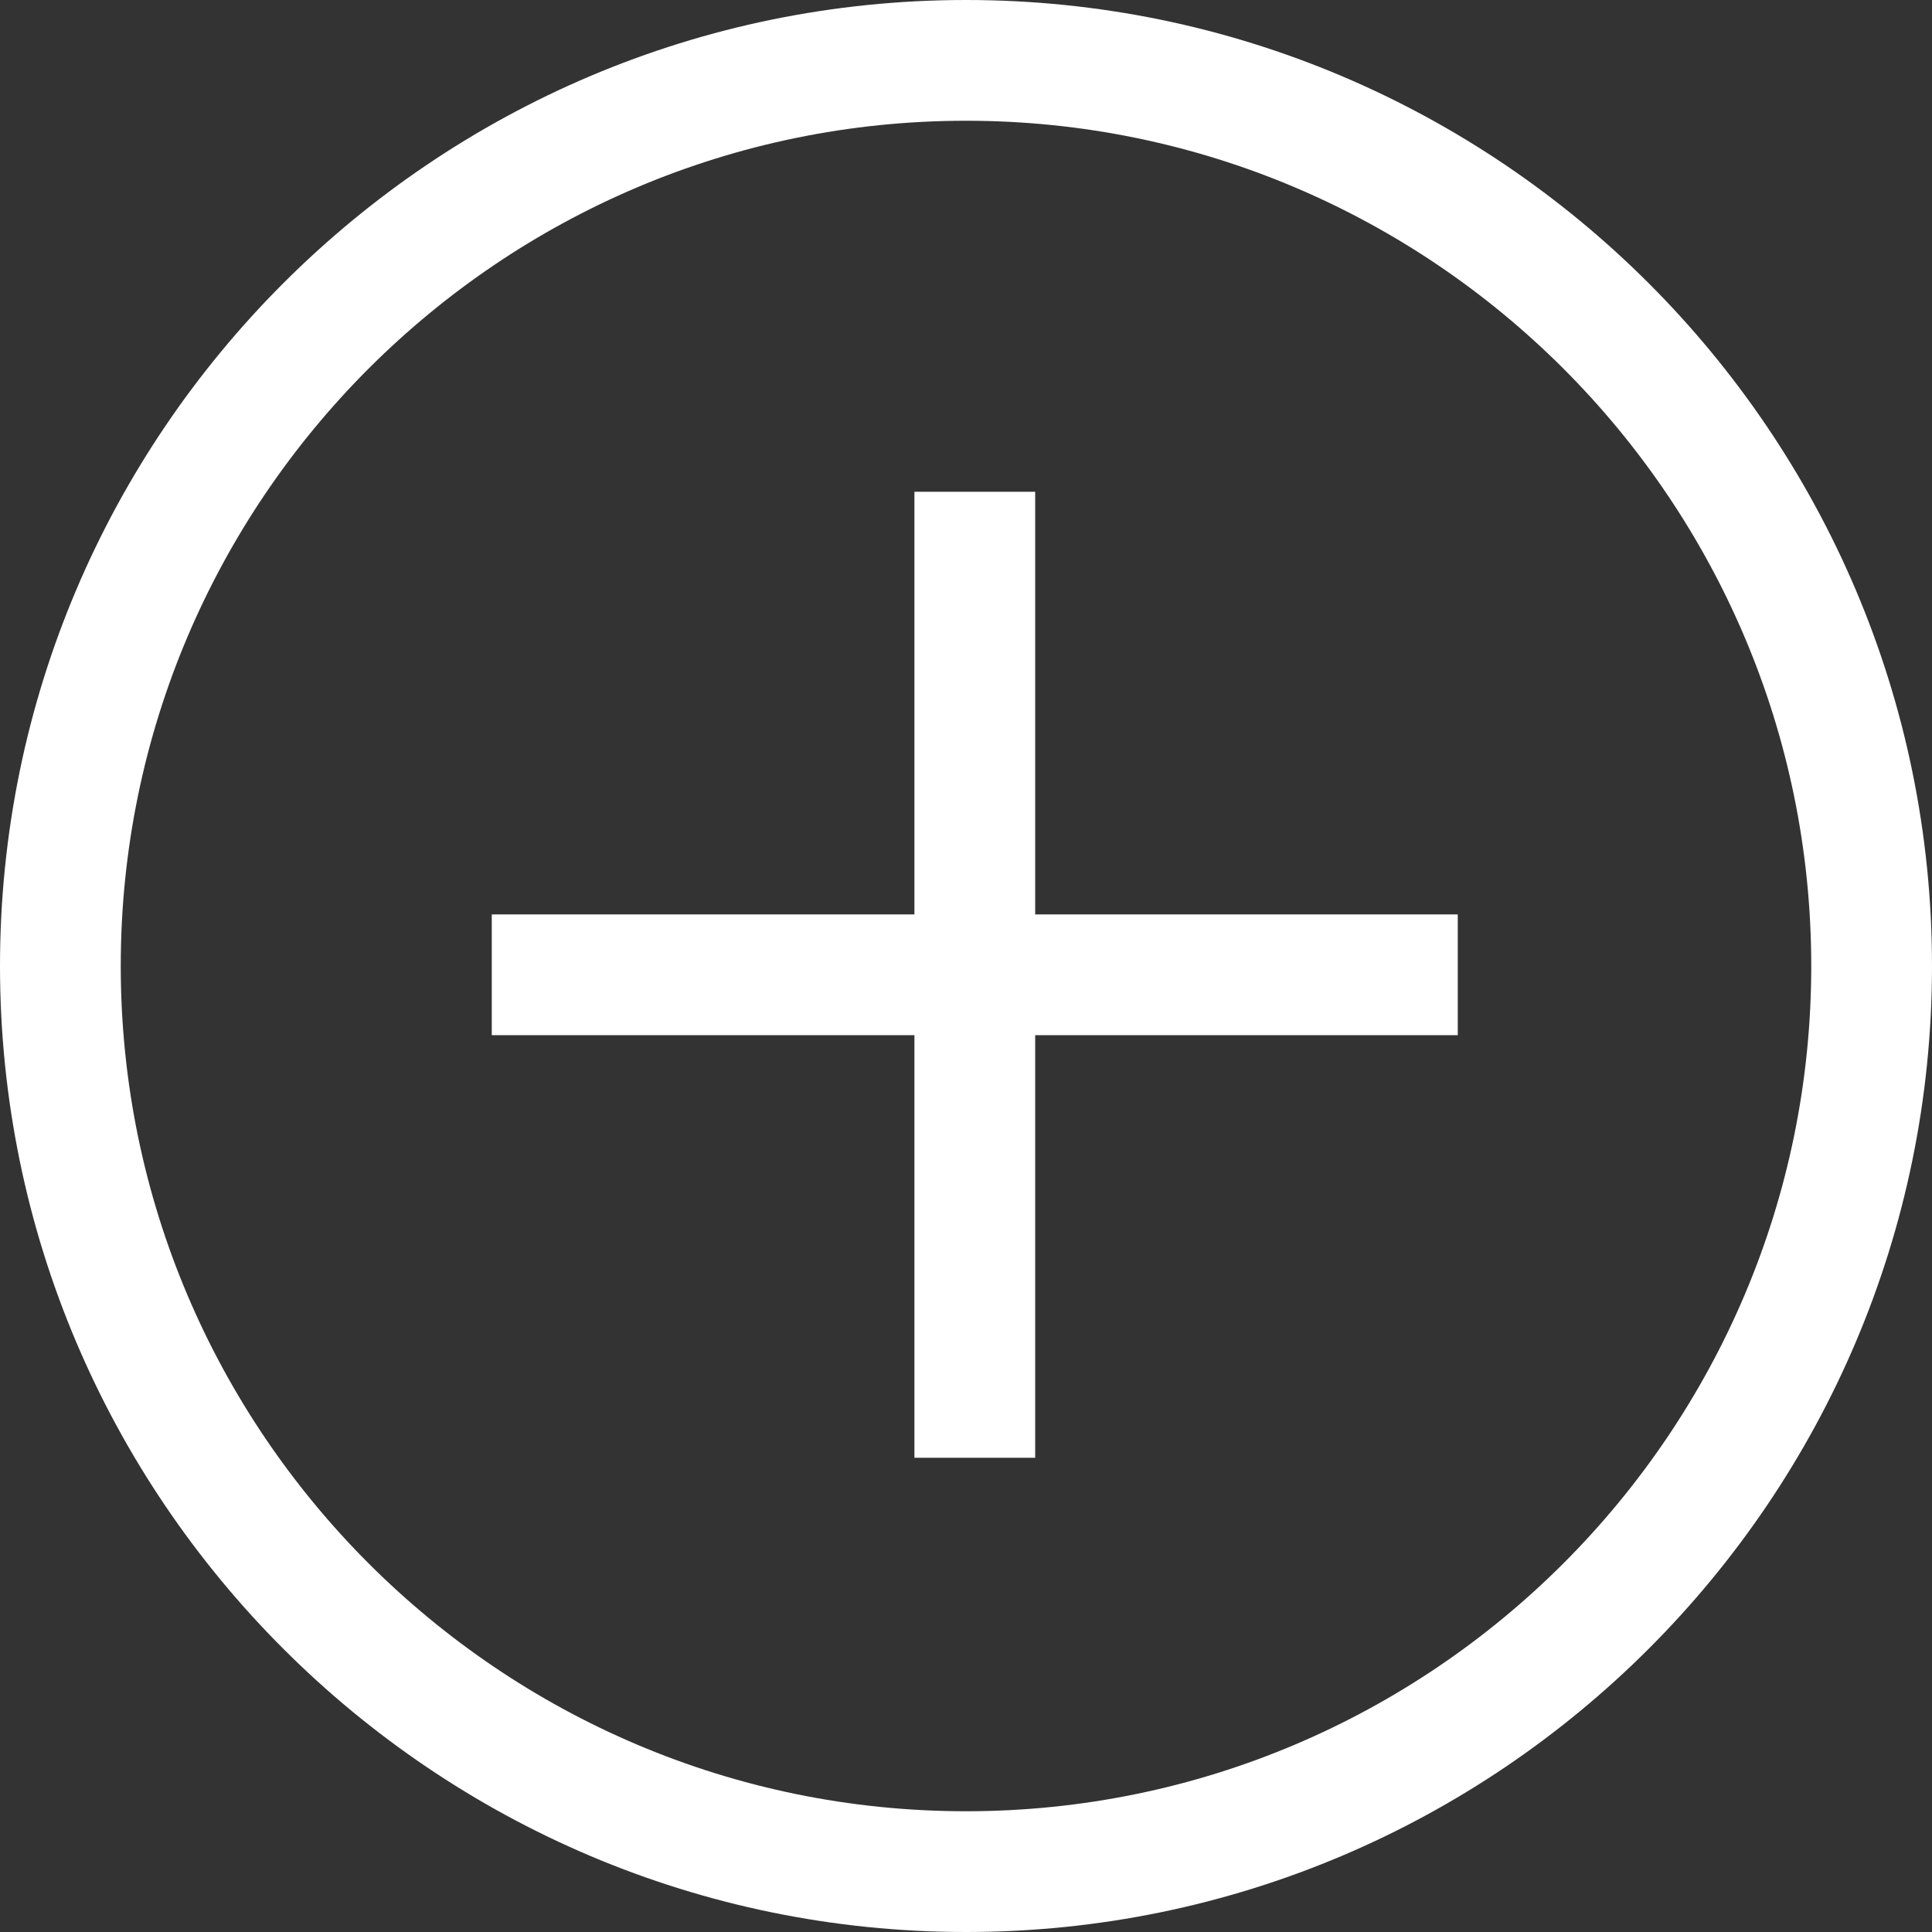
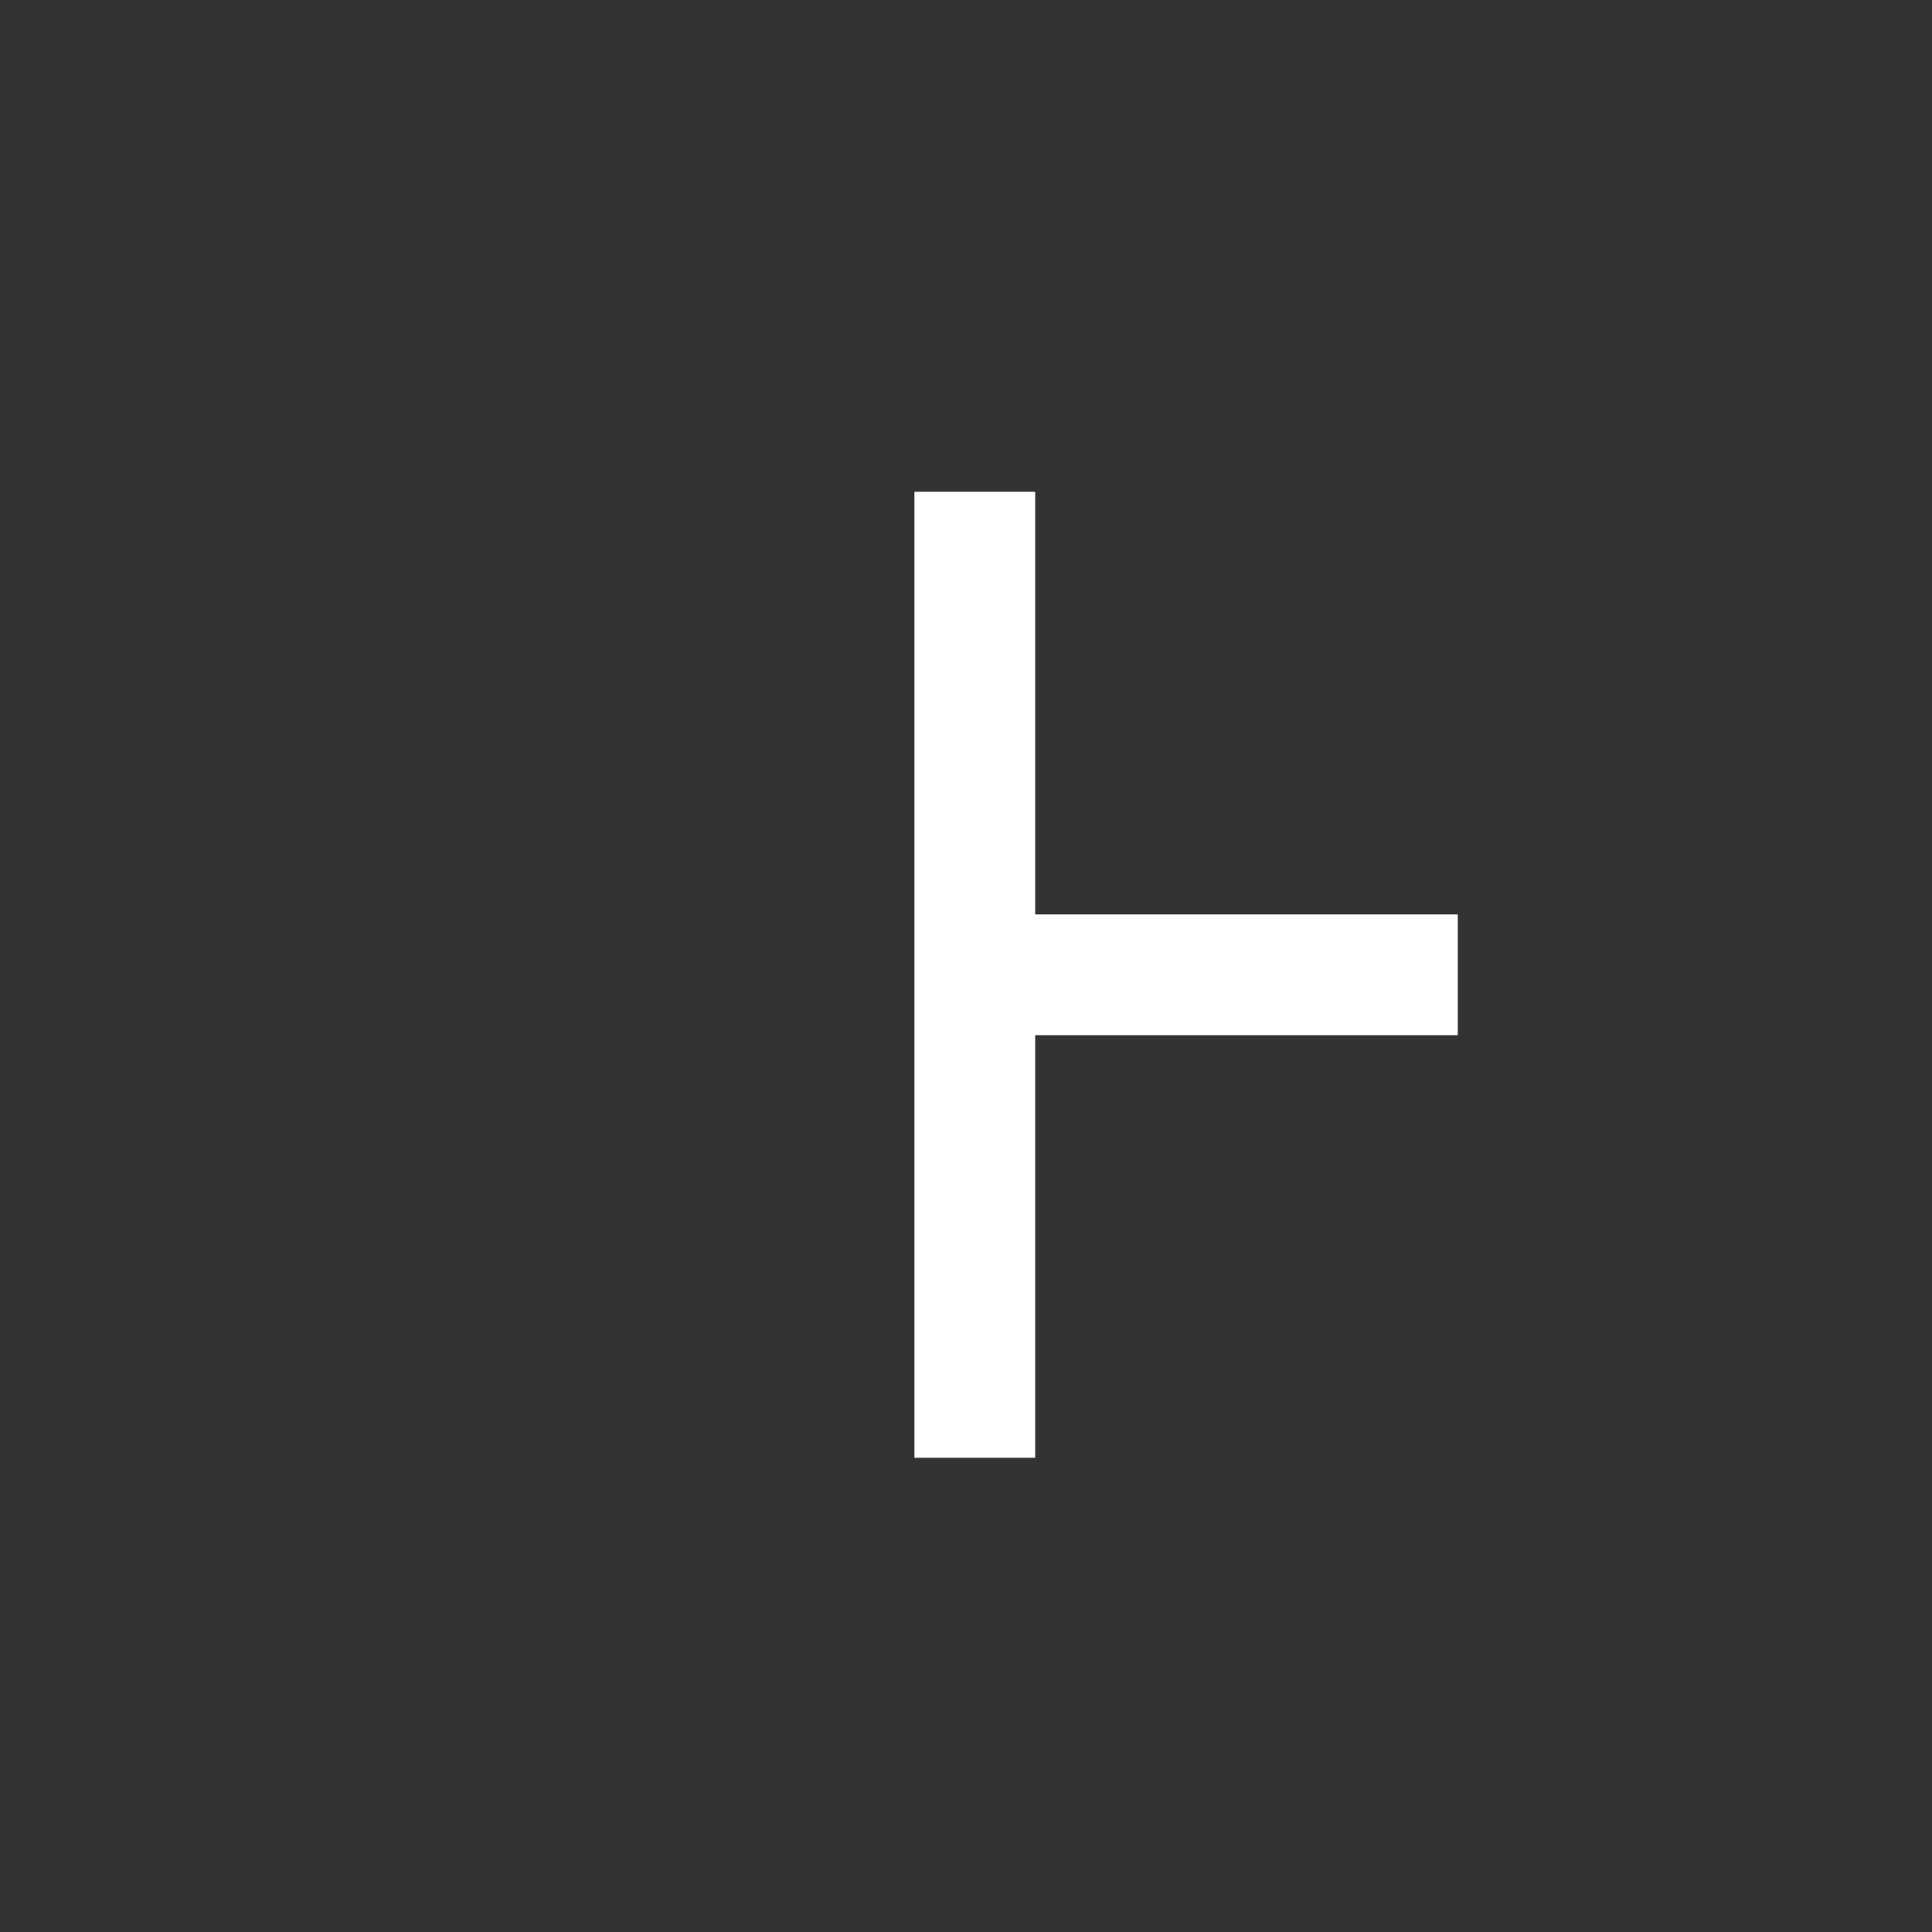
<svg xmlns="http://www.w3.org/2000/svg" width="26" height="26" viewBox="0 0 26 26" fill="none">
  <rect x="0" y="0" width="26" height="26" fill="#333333" stroke="none" />
-   <path d="M13 0C5.832 0 0 5.832 0 13C0 20.168 5.832 26 13 26C20.168 26 26 20.168 26 13C26 5.832 20.168 0 13 0ZM13 24.375C6.728 24.375 1.625 19.272 1.625 13C1.625 6.728 6.728 1.625 13 1.625C19.272 1.625 24.375 6.728 24.375 13C24.375 19.272 19.272 24.375 13 24.375Z" fill="white" />
-   <path d="M13.931 6.618H12.306V12.306H6.618V13.931H12.306V19.618H13.931V13.931H19.618V12.306H13.931V6.618Z" fill="white" />
+   <path d="M13.931 6.618H12.306V12.306V13.931H12.306V19.618H13.931V13.931H19.618V12.306H13.931V6.618Z" fill="white" />
</svg>